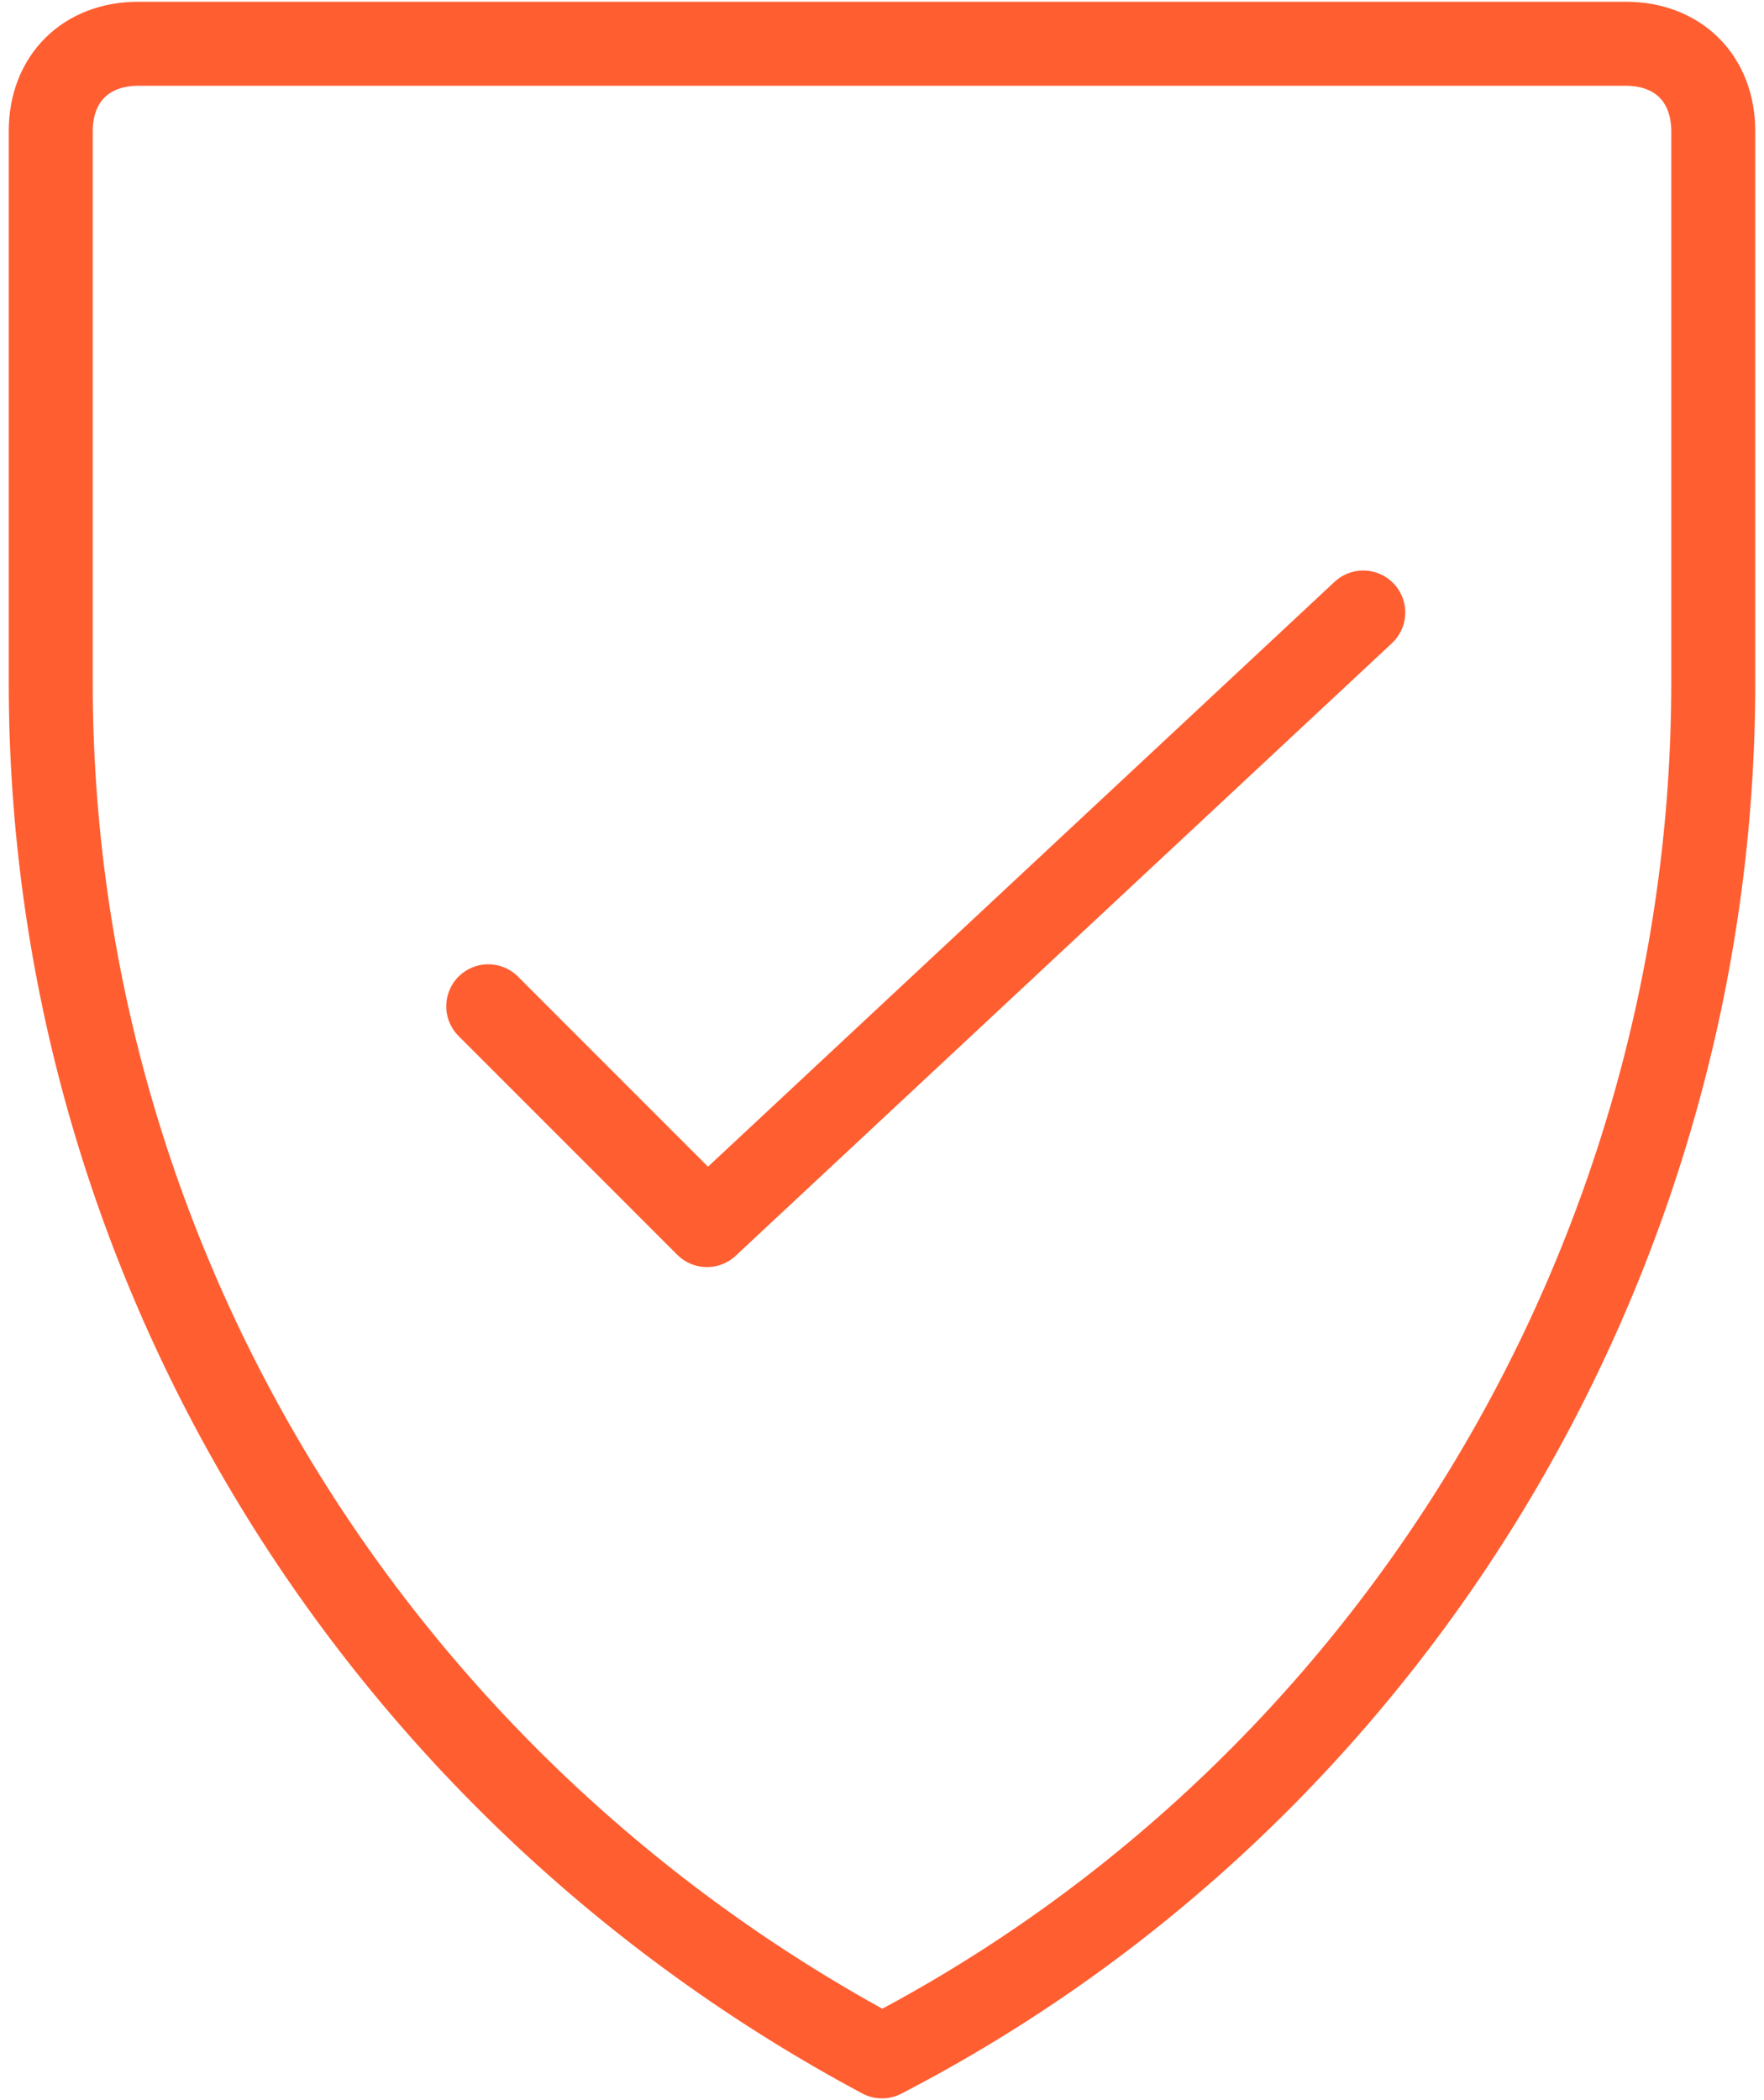
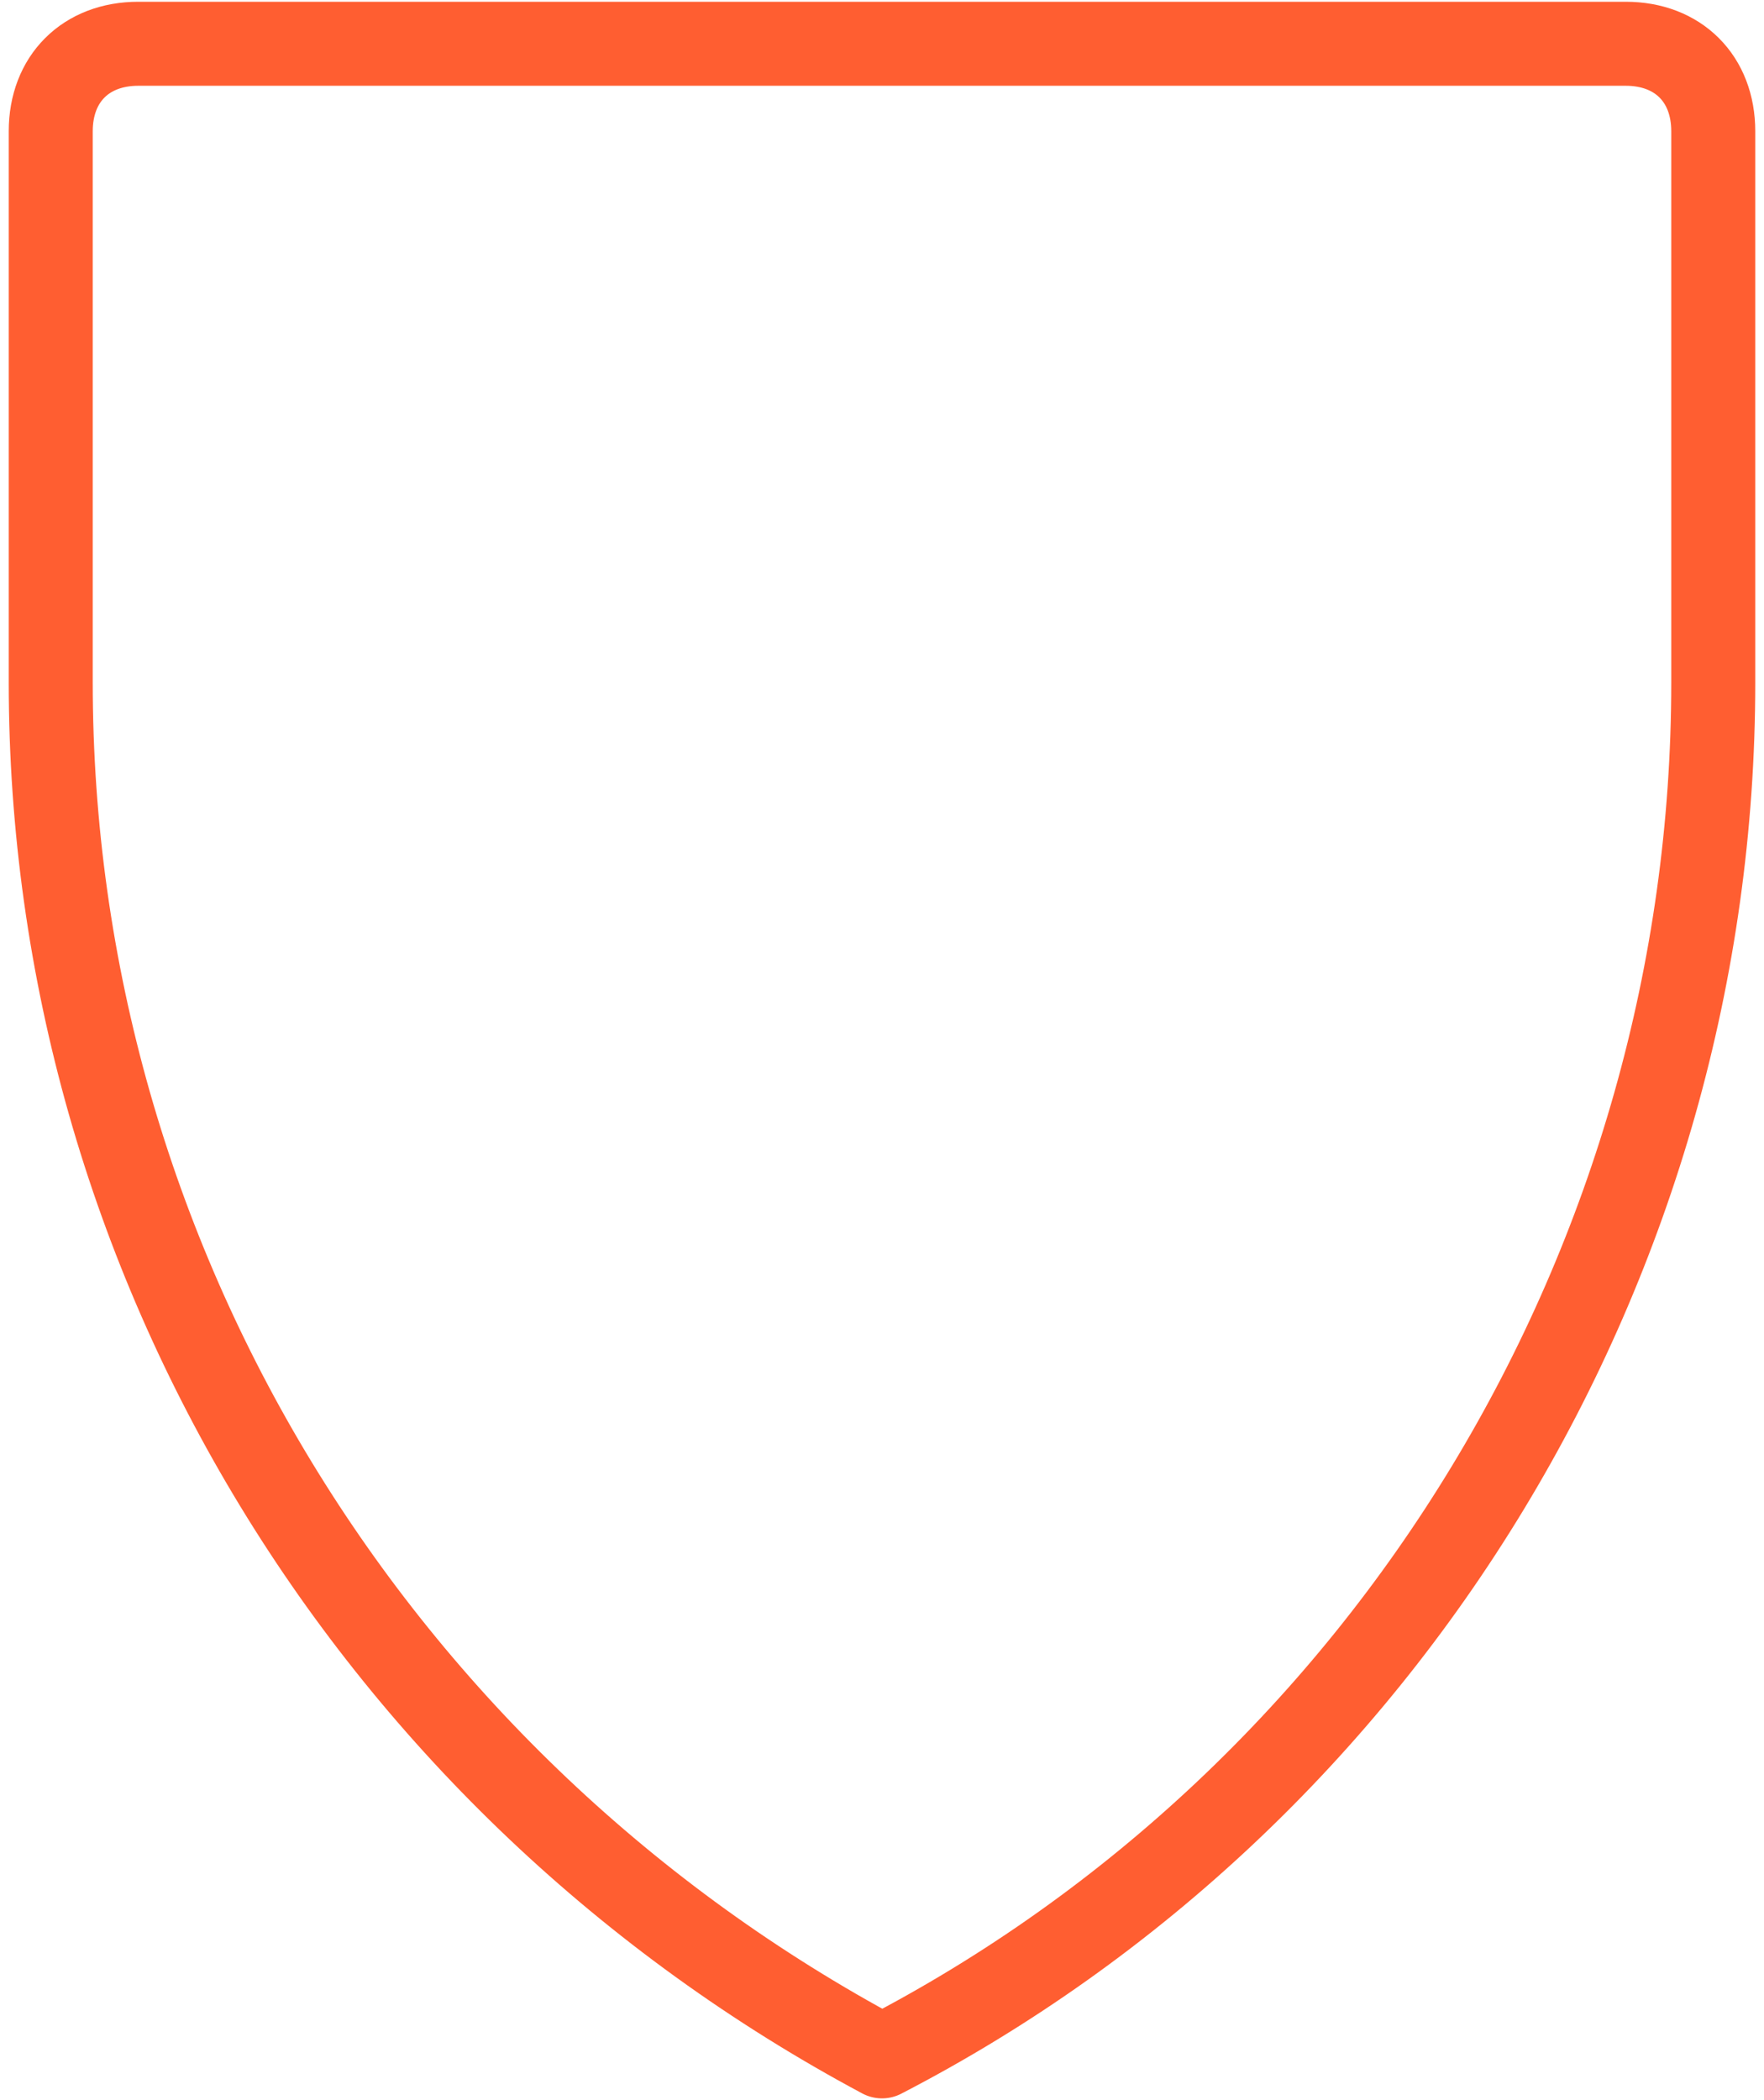
<svg xmlns="http://www.w3.org/2000/svg" width="42px" height="50px" viewBox="0 0 42 50">
  <title>streamline-icon-check-shield@50x50</title>
  <desc>Created with Sketch.</desc>
  <defs />
  <g id="Page-1" stroke="none" stroke-width="1" fill="none" fill-rule="evenodd" stroke-linecap="round" stroke-linejoin="round">
    <g id="streamline-icon-check-shield@50x50" transform="translate(1, 1)" stroke="#FF5E31" stroke-width="2">
-       <polyline id="Shape" points="31.458 13.583 15.833 28.167 10.625 22.958" />
      <path d="M0.208,2.125 C0.208,0.875 1.042,0.042 2.292,0.042 L37.708,0.042 C38.958,0.042 39.792,0.875 39.792,2.125 L39.792,15.25 C39.792,29 32.083,41.708 20,47.958 C7.917,41.5 0.208,29 0.208,15.25 L0.208,2.125 Z" id="Shape" />
    </g>
  </g>
</svg>